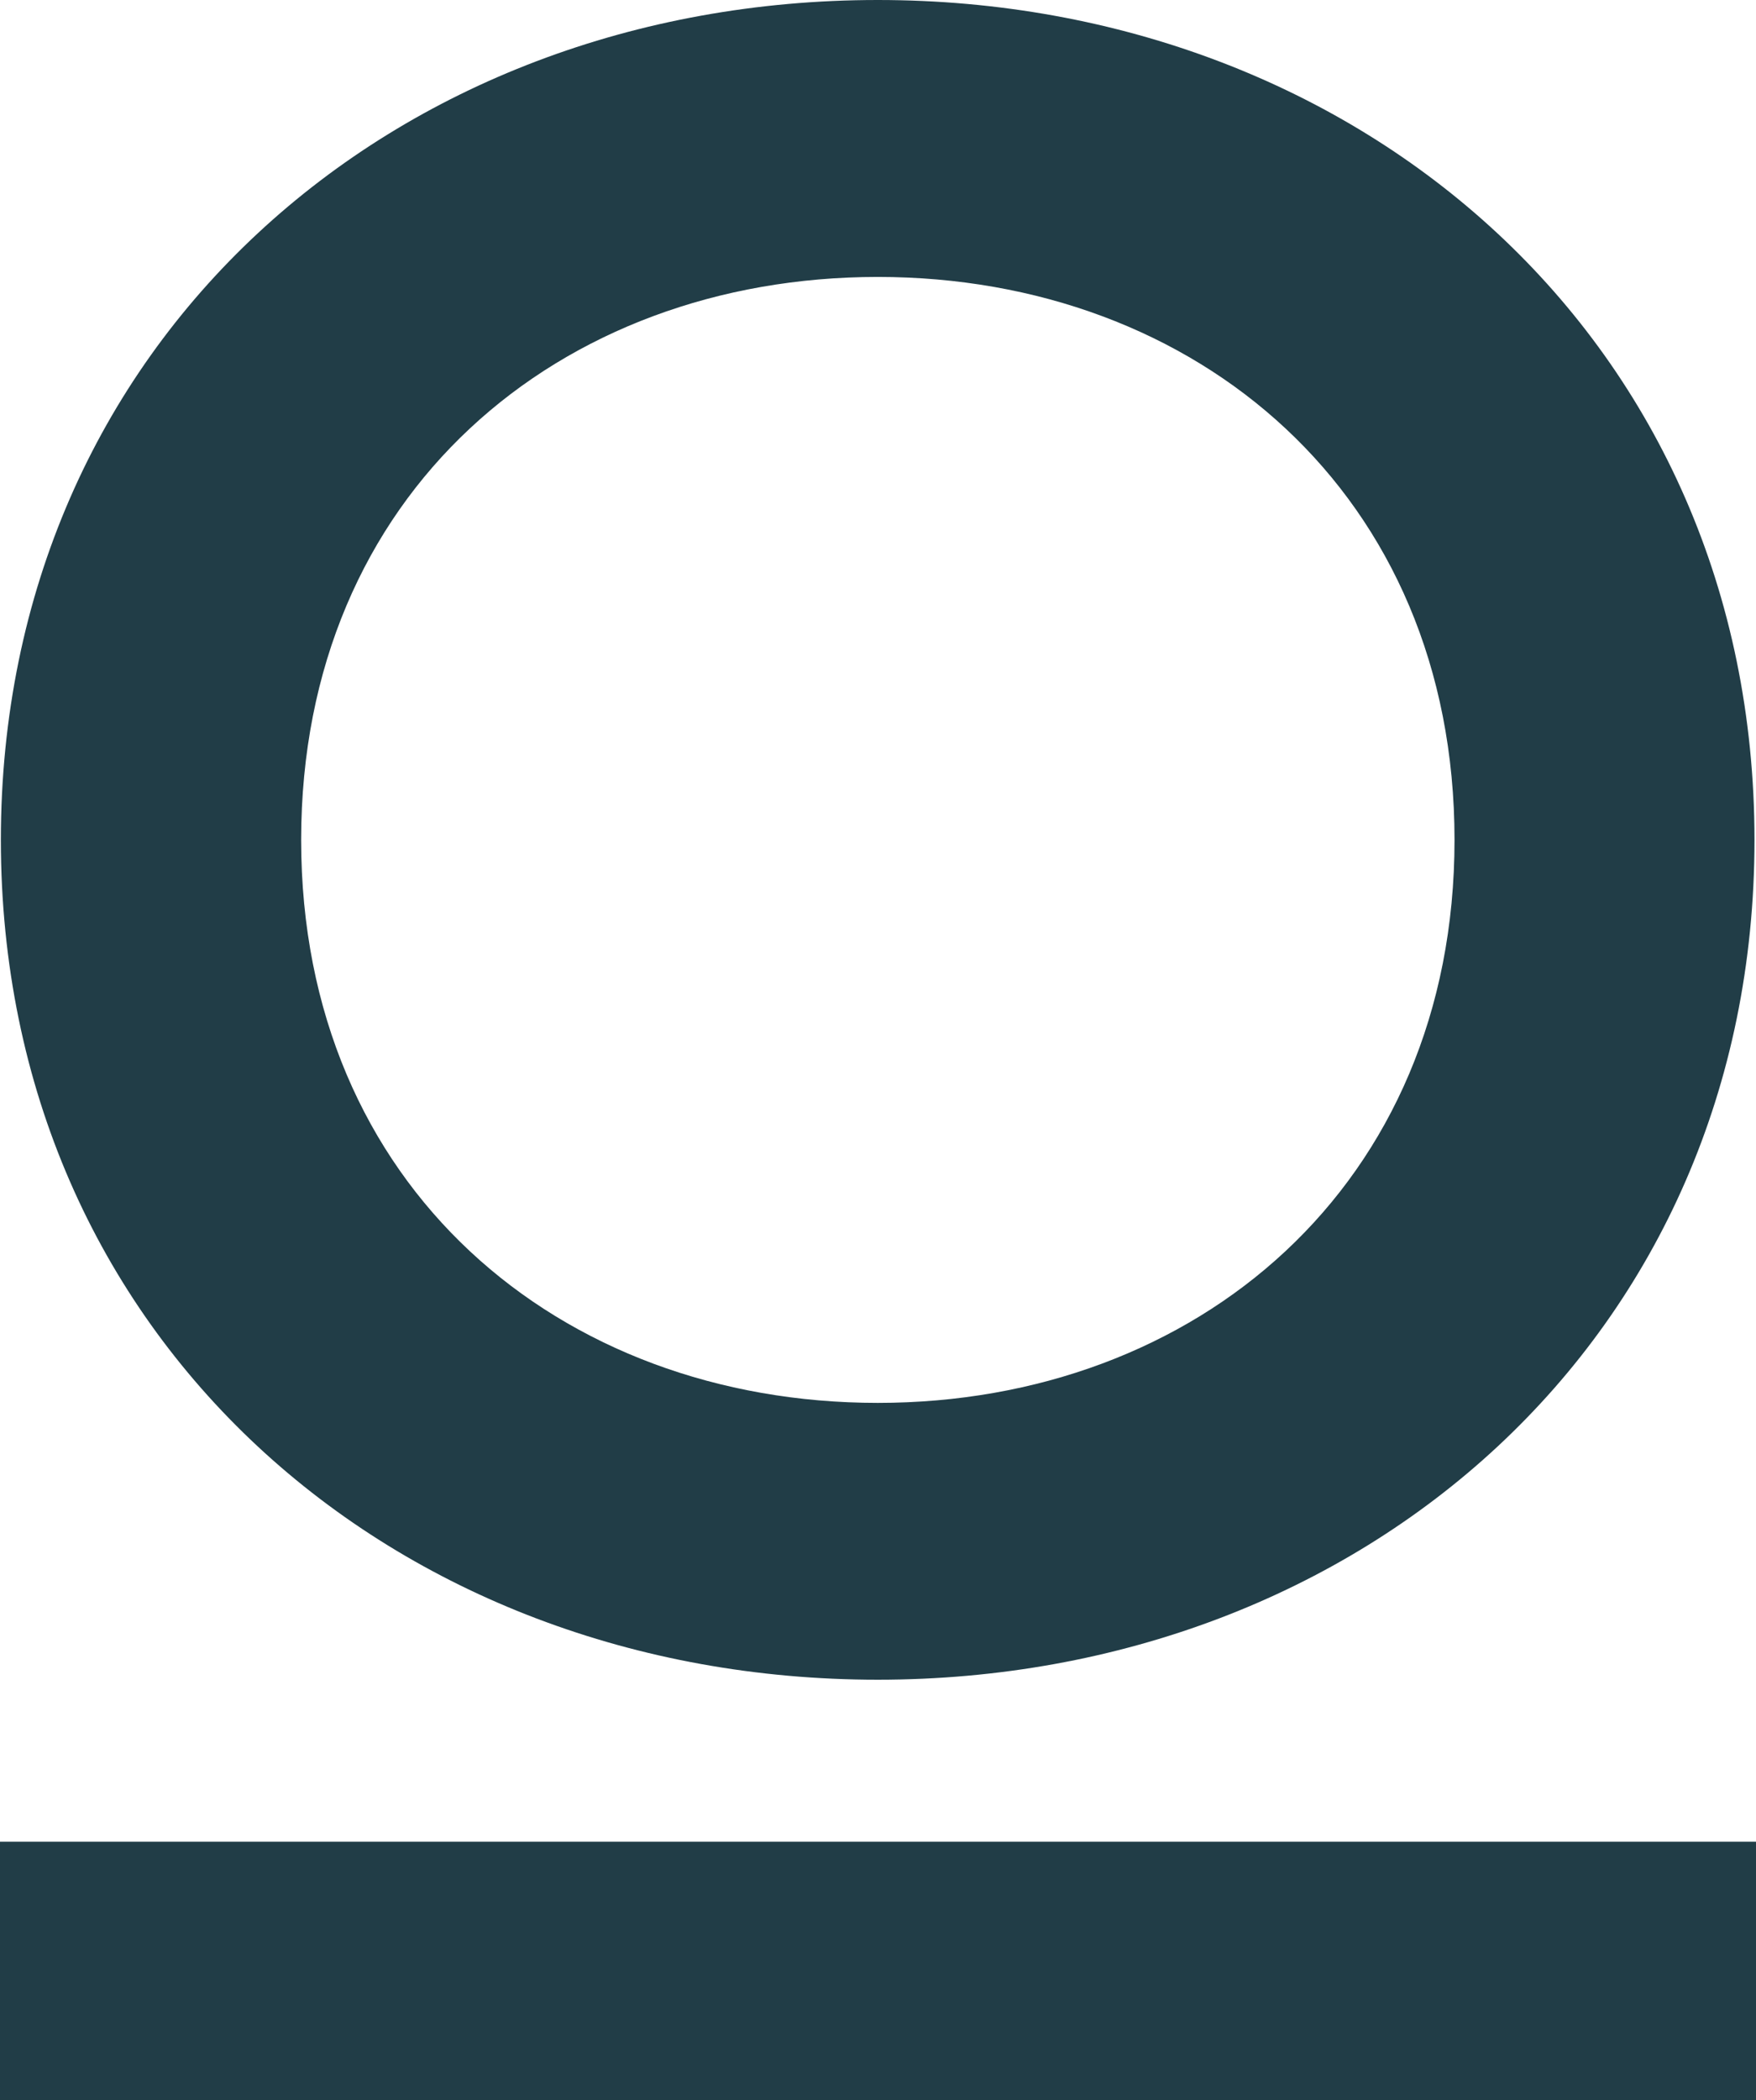
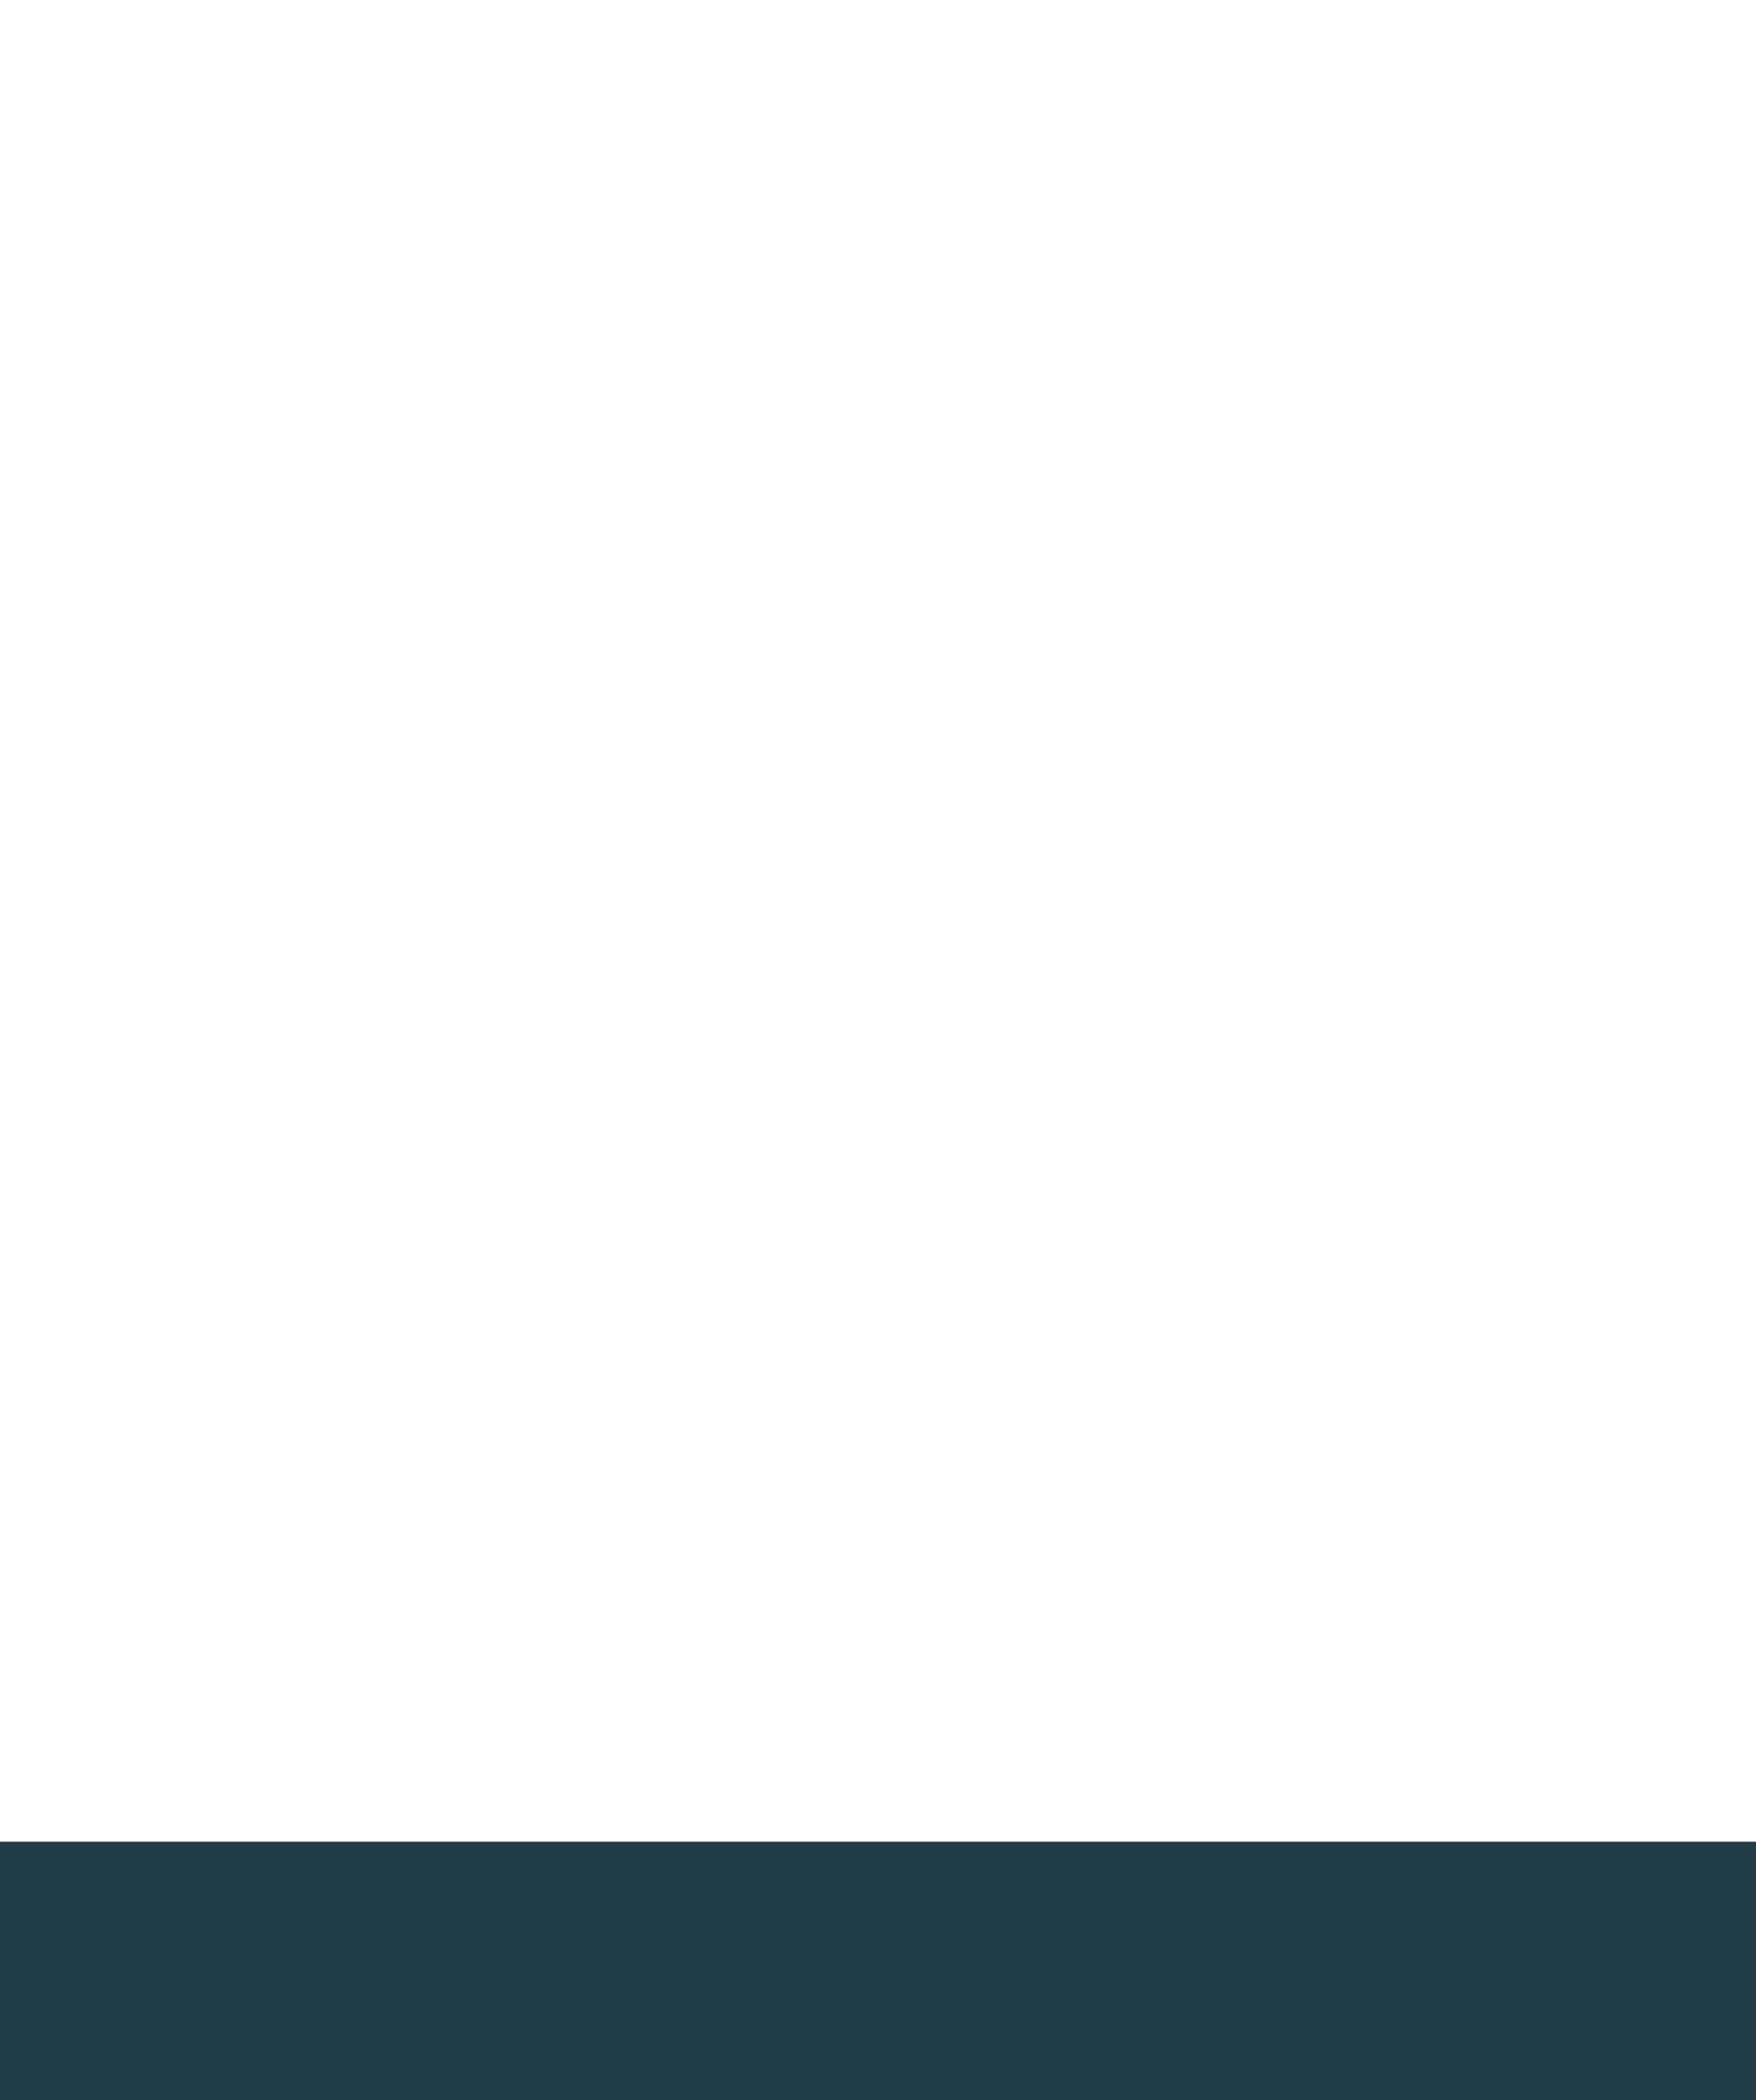
<svg xmlns="http://www.w3.org/2000/svg" viewBox="0 0 162.04 193.68">
  <defs>
    <style>.cls-1{fill:#213d47;}</style>
  </defs>
  <g id="Ebene_2" data-name="Ebene 2">
    <g id="Ebene_1-2" data-name="Ebene 1">
-       <path class="cls-1" d="M81,0C36.34,0,.08,31.54.08,77.46S36.34,154.91,81,154.91s80.9-31.54,80.9-77.45S125.6,0,81,0m0,129.38c-29.38,0-53.21-19.95-53.21-51.92S51.58,25.54,81,25.54s53.22,20,53.22,51.92S110.36,129.38,81,129.38" />
      <rect class="cls-1" y="169.85" width="162.04" height="23.83" />
    </g>
  </g>
</svg>